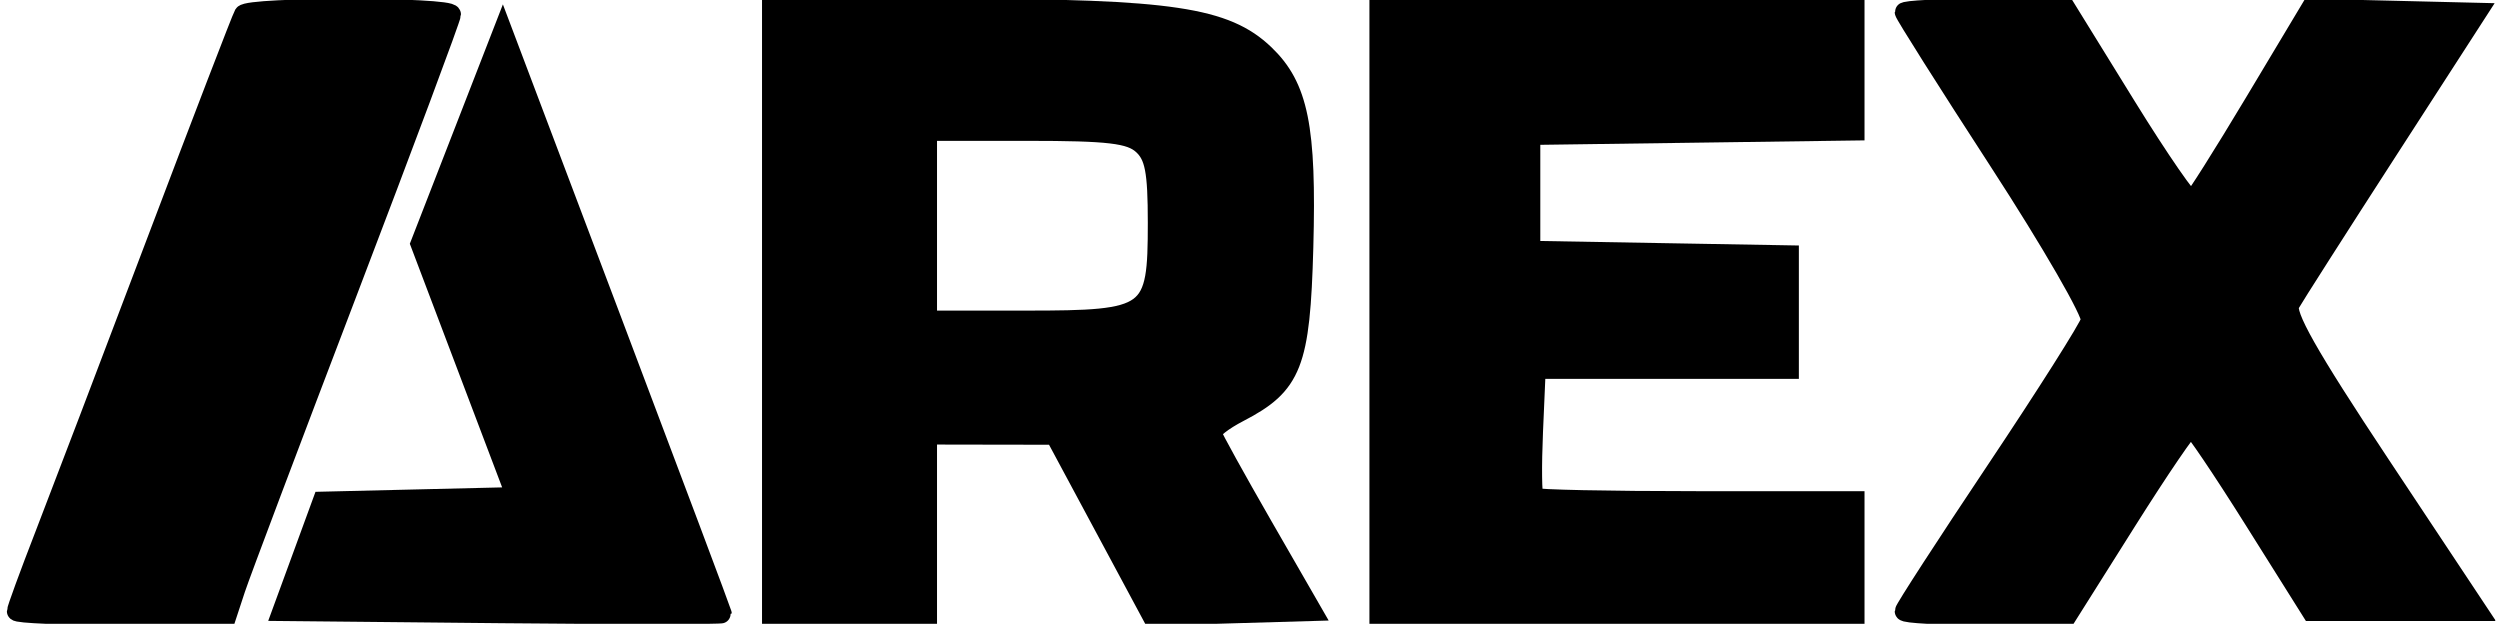
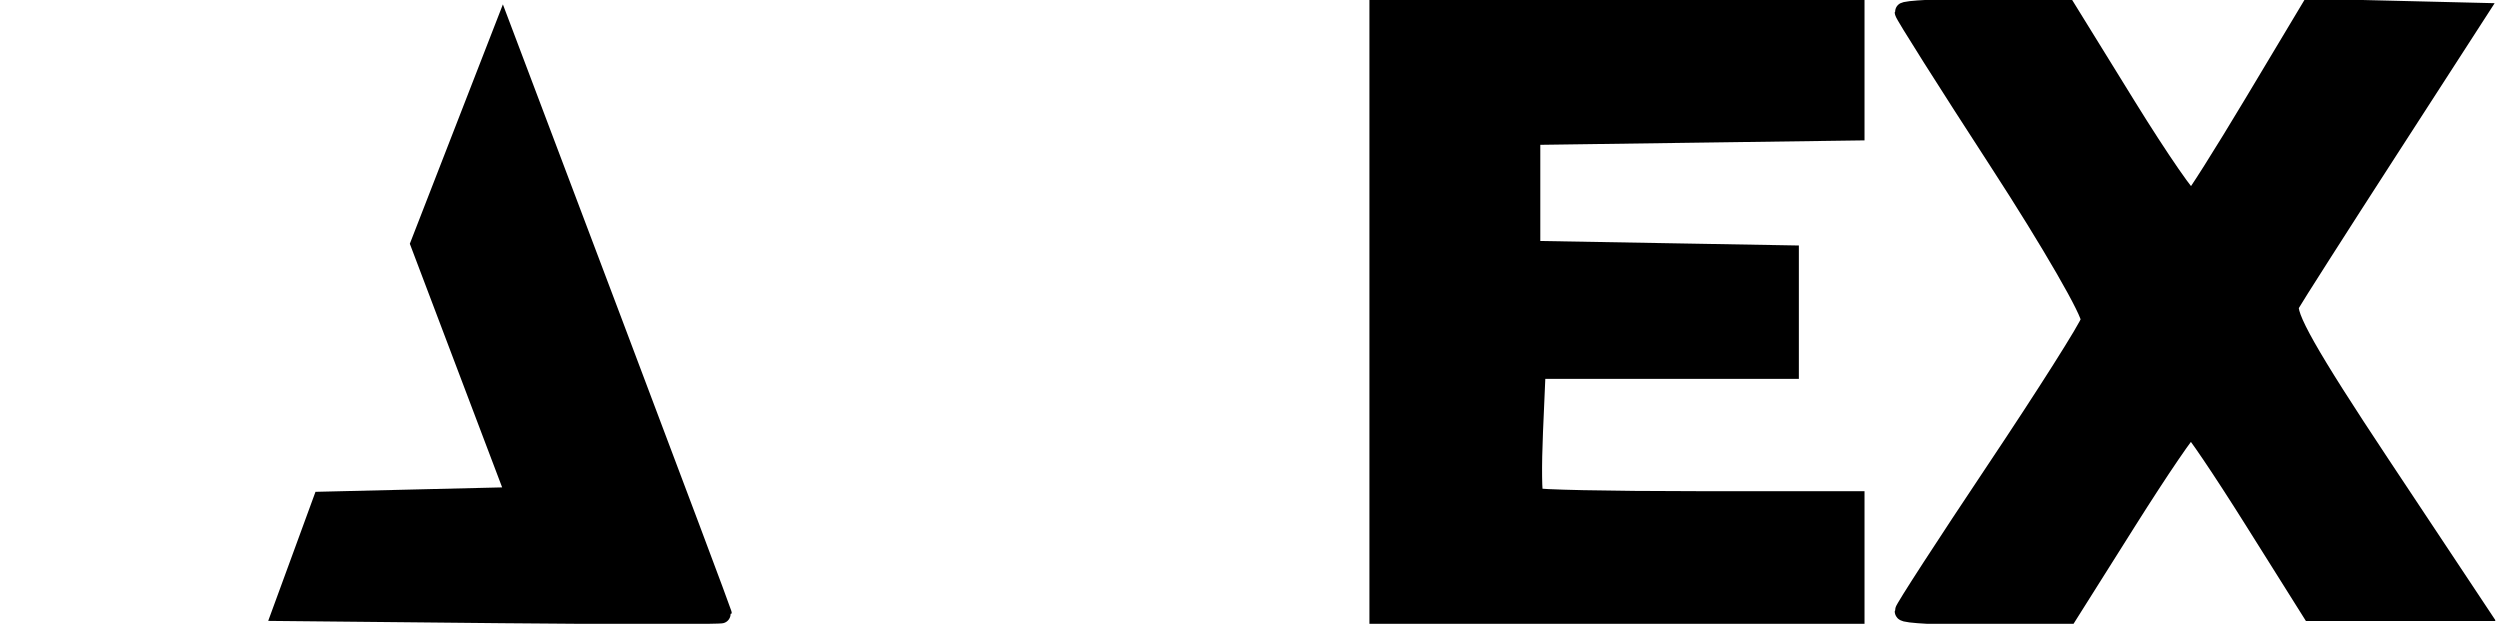
<svg xmlns="http://www.w3.org/2000/svg" width="175" height="44" viewBox="0 0 175 44" fill="none">
  <g clip-path="url(#clip0_2192_11626)">
-     <path d="M54.008 21.833V43.092H59.467H64.925V36.772V30.451L69.378 30.459L73.831 30.466L77.232 36.798L80.633 43.13L86.253 42.967L91.873 42.804L88.412 36.792C86.51 33.484 84.906 30.582 84.85 30.342C84.793 30.102 85.634 29.447 86.718 28.886C90.476 26.941 91.044 25.495 91.266 17.316C91.494 8.911 90.92 6.07 88.535 3.785C85.809 1.173 81.921 0.593 67.08 0.583L54.008 0.574V21.833ZM79.962 10.143C80.81 10.911 81.013 11.965 81.013 15.602C81.013 22.147 80.66 22.408 71.82 22.408H64.925V15.8V9.193H71.918C77.619 9.193 79.105 9.368 79.962 10.143Z" fill="black" stroke="black" stroke-width="1.333" />
    <path d="M96.526 21.833V43.092H113.188H129.85V39.07V35.048H118.742C112.633 35.048 107.526 34.942 107.395 34.811C107.263 34.681 107.24 32.612 107.344 30.215L107.533 25.855H116.394H125.254V21.847V17.84L116.205 17.682L107.155 17.524V13.502V9.48L118.503 9.324L129.85 9.169V4.871V0.574H113.188H96.526V21.833Z" fill="black" stroke="black" stroke-width="1.333" />
    <path d="M133.298 0.851C133.298 1.002 136.282 5.721 139.928 11.336C143.575 16.951 146.456 21.948 146.332 22.44C146.207 22.932 143.223 27.644 139.701 32.913C136.18 38.182 133.298 42.627 133.298 42.792C133.298 42.957 135.869 43.092 139.011 43.092H144.722L148.886 36.484C151.175 32.85 153.194 29.889 153.372 29.903C153.55 29.918 155.515 32.827 157.739 36.367L161.783 42.804H167.627H173.472L166.634 32.504C161.564 24.866 159.927 21.97 160.299 21.3C160.576 20.803 163.641 16.001 167.111 10.629L173.42 0.861L167.58 0.72L161.739 0.579L157.768 7.208C155.584 10.853 153.637 13.934 153.442 14.055C153.247 14.176 151.183 11.191 148.855 7.424L144.623 0.574H138.961C135.847 0.574 133.298 0.698 133.298 0.851Z" fill="black" stroke="black" stroke-width="1.333" />
-     <path d="M17.045 1.005C16.903 1.243 14.143 8.417 10.914 16.949C7.683 25.482 4.165 34.719 3.095 37.477C2.025 40.236 1.149 42.628 1.149 42.792C1.149 42.957 4.466 43.092 8.522 43.092H15.895L16.509 41.225C16.846 40.198 20.38 30.827 24.362 20.4C28.343 9.974 31.601 1.248 31.601 1.009C31.601 0.443 17.386 0.44 17.045 1.005Z" fill="black" stroke="black" stroke-width="1.333" />
    <path d="M32.298 9.618L29.402 17.066L32.754 25.914L36.107 34.761L29.331 34.922L22.554 35.083L21.14 38.944L19.725 42.805L35.143 42.958C43.623 43.041 50.559 43.041 50.556 42.958C50.553 42.874 47.096 33.662 42.872 22.487L35.194 2.169L32.298 9.618Z" fill="black" stroke="black" stroke-width="1.333" />
  </g>
  <defs>
    <clipPath id="clip0_2192_11626">
      <rect width="174.667" height="43.667" fill="white" />
    </clipPath>
  </defs>
</svg>